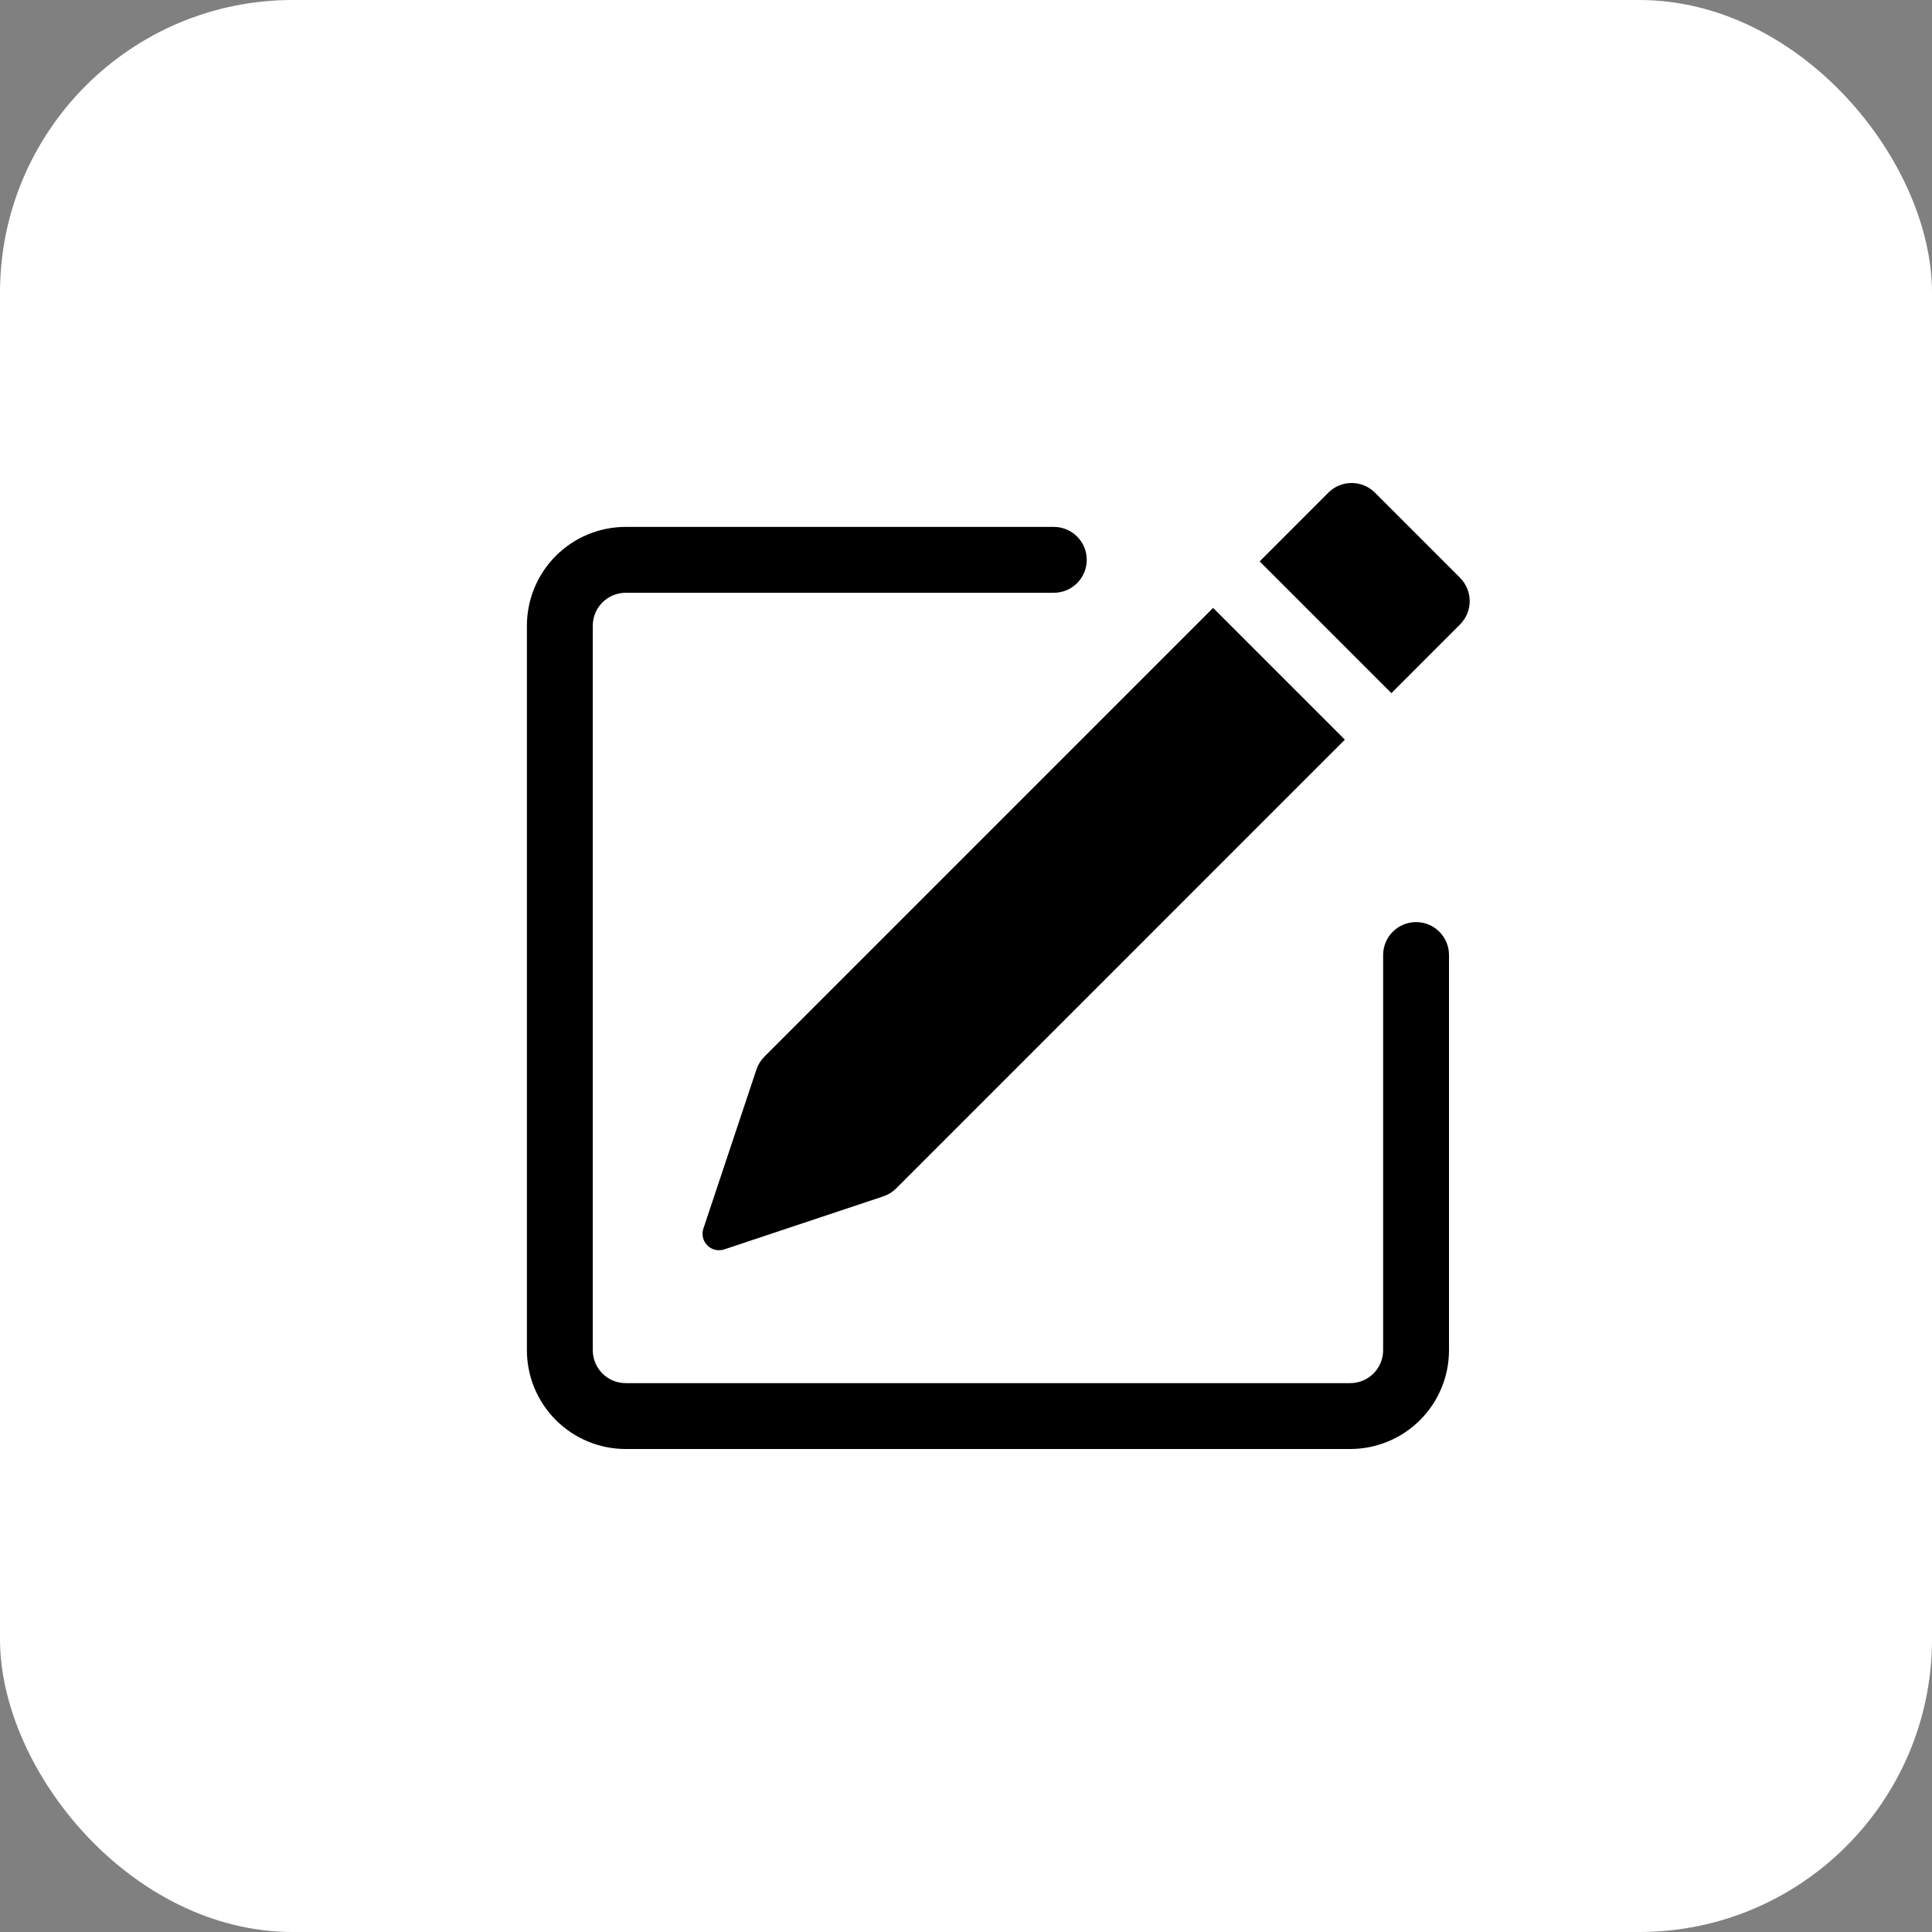
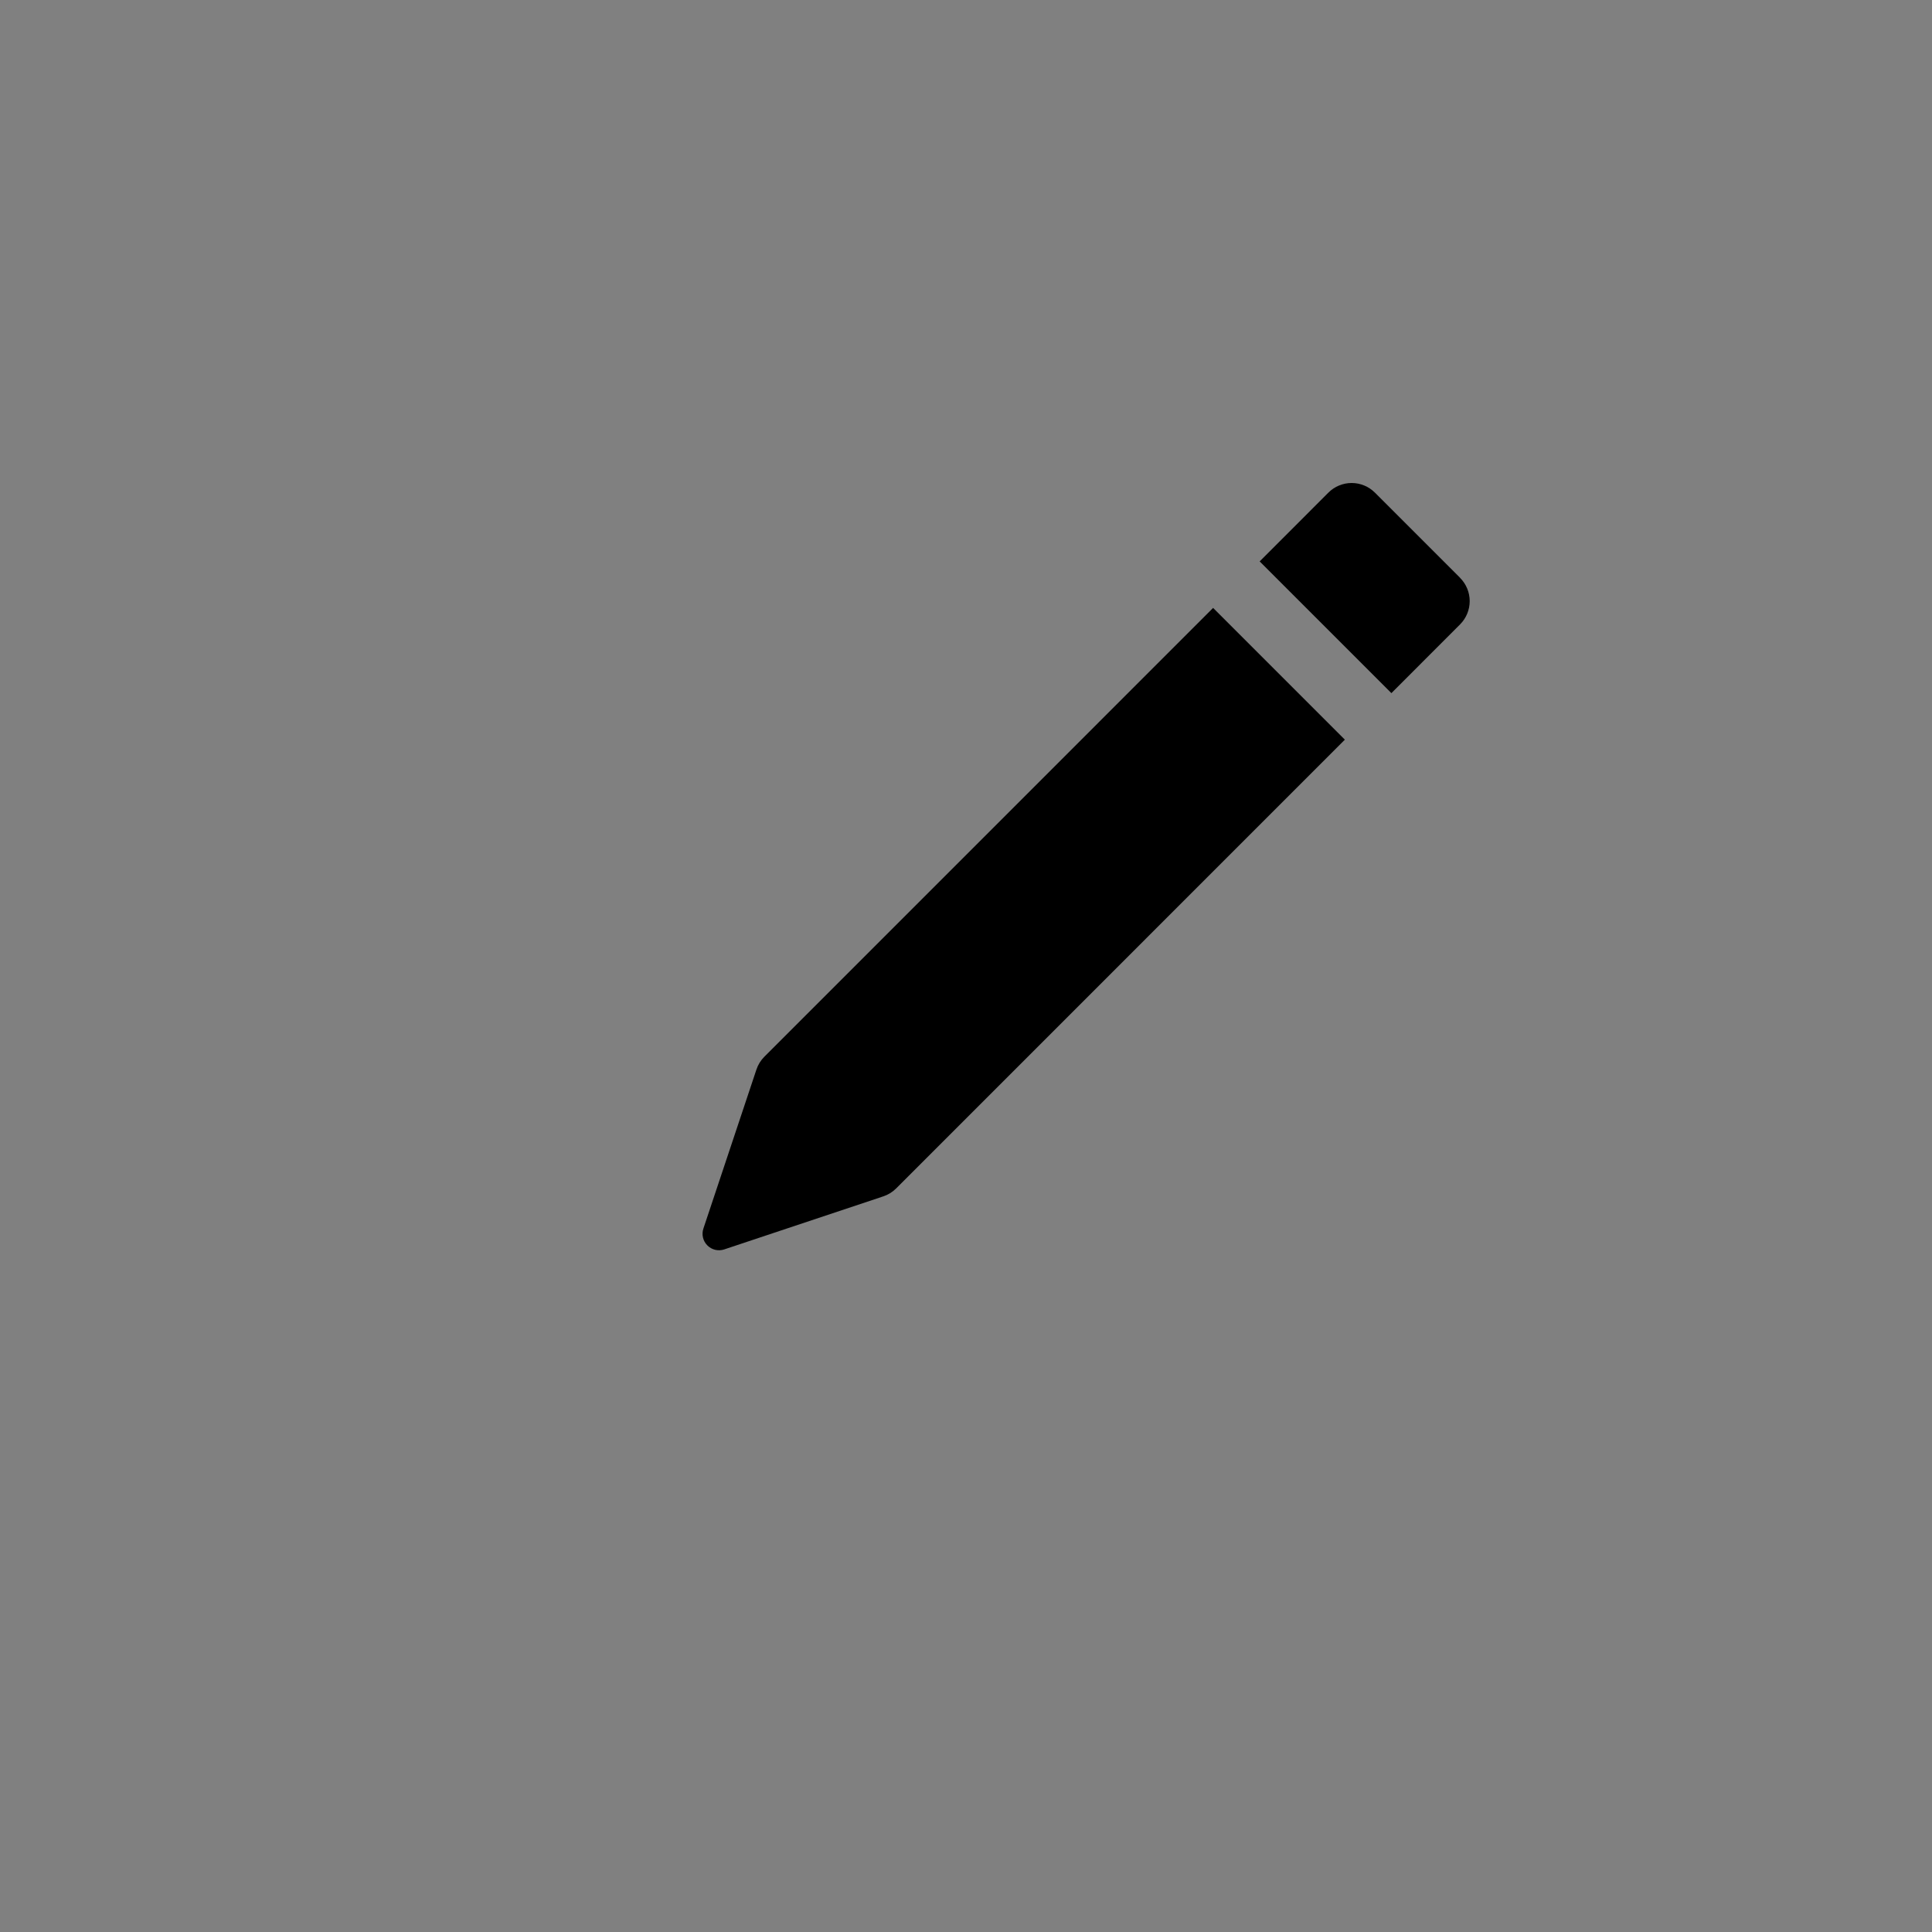
<svg xmlns="http://www.w3.org/2000/svg" width="132" height="132" viewBox="0 0 132 132" fill="none">
  <rect x="0" y="0" width="132" height="132" fill="#808080" stroke="none" />
-   <rect width="132" height="132" rx="20" fill="white" />
  <path d="M99.758 39.482C100.178 39.904 100.414 40.475 100.414 41.07C100.414 41.666 100.178 42.237 99.758 42.659L95.064 47.357L86.064 38.357L90.758 33.659C91.18 33.237 91.752 33 92.348 33C92.945 33 93.517 33.237 93.939 33.659L99.758 39.477V39.482ZM91.883 50.534L82.883 41.534L52.224 72.197C51.977 72.444 51.79 72.746 51.68 73.079L48.057 83.942C47.992 84.14 47.982 84.352 48.03 84.555C48.078 84.758 48.182 84.944 48.33 85.091C48.477 85.239 48.663 85.343 48.866 85.391C49.069 85.439 49.281 85.43 49.479 85.364L60.342 81.741C60.674 81.632 60.976 81.447 61.224 81.201L91.883 50.538V50.534Z" fill="black" />
-   <path fill-rule="evenodd" clip-rule="evenodd" d="M36 92.25C36 94.04 36.711 95.757 37.977 97.023C39.243 98.289 40.96 99 42.75 99H92.25C94.04 99 95.757 98.289 97.023 97.023C98.289 95.757 99 94.04 99 92.25V65.25C99 64.653 98.763 64.081 98.341 63.659C97.919 63.237 97.347 63 96.75 63C96.153 63 95.581 63.237 95.159 63.659C94.737 64.081 94.5 64.653 94.5 65.25V92.25C94.5 92.847 94.263 93.419 93.841 93.841C93.419 94.263 92.847 94.5 92.25 94.5H42.75C42.153 94.5 41.581 94.263 41.159 93.841C40.737 93.419 40.5 92.847 40.5 92.25V42.75C40.5 42.153 40.737 41.581 41.159 41.159C41.581 40.737 42.153 40.5 42.75 40.5H72C72.597 40.5 73.169 40.263 73.591 39.841C74.013 39.419 74.25 38.847 74.25 38.25C74.25 37.653 74.013 37.081 73.591 36.659C73.169 36.237 72.597 36 72 36H42.75C40.96 36 39.243 36.711 37.977 37.977C36.711 39.243 36 40.96 36 42.75V92.25Z" fill="black" />
</svg>